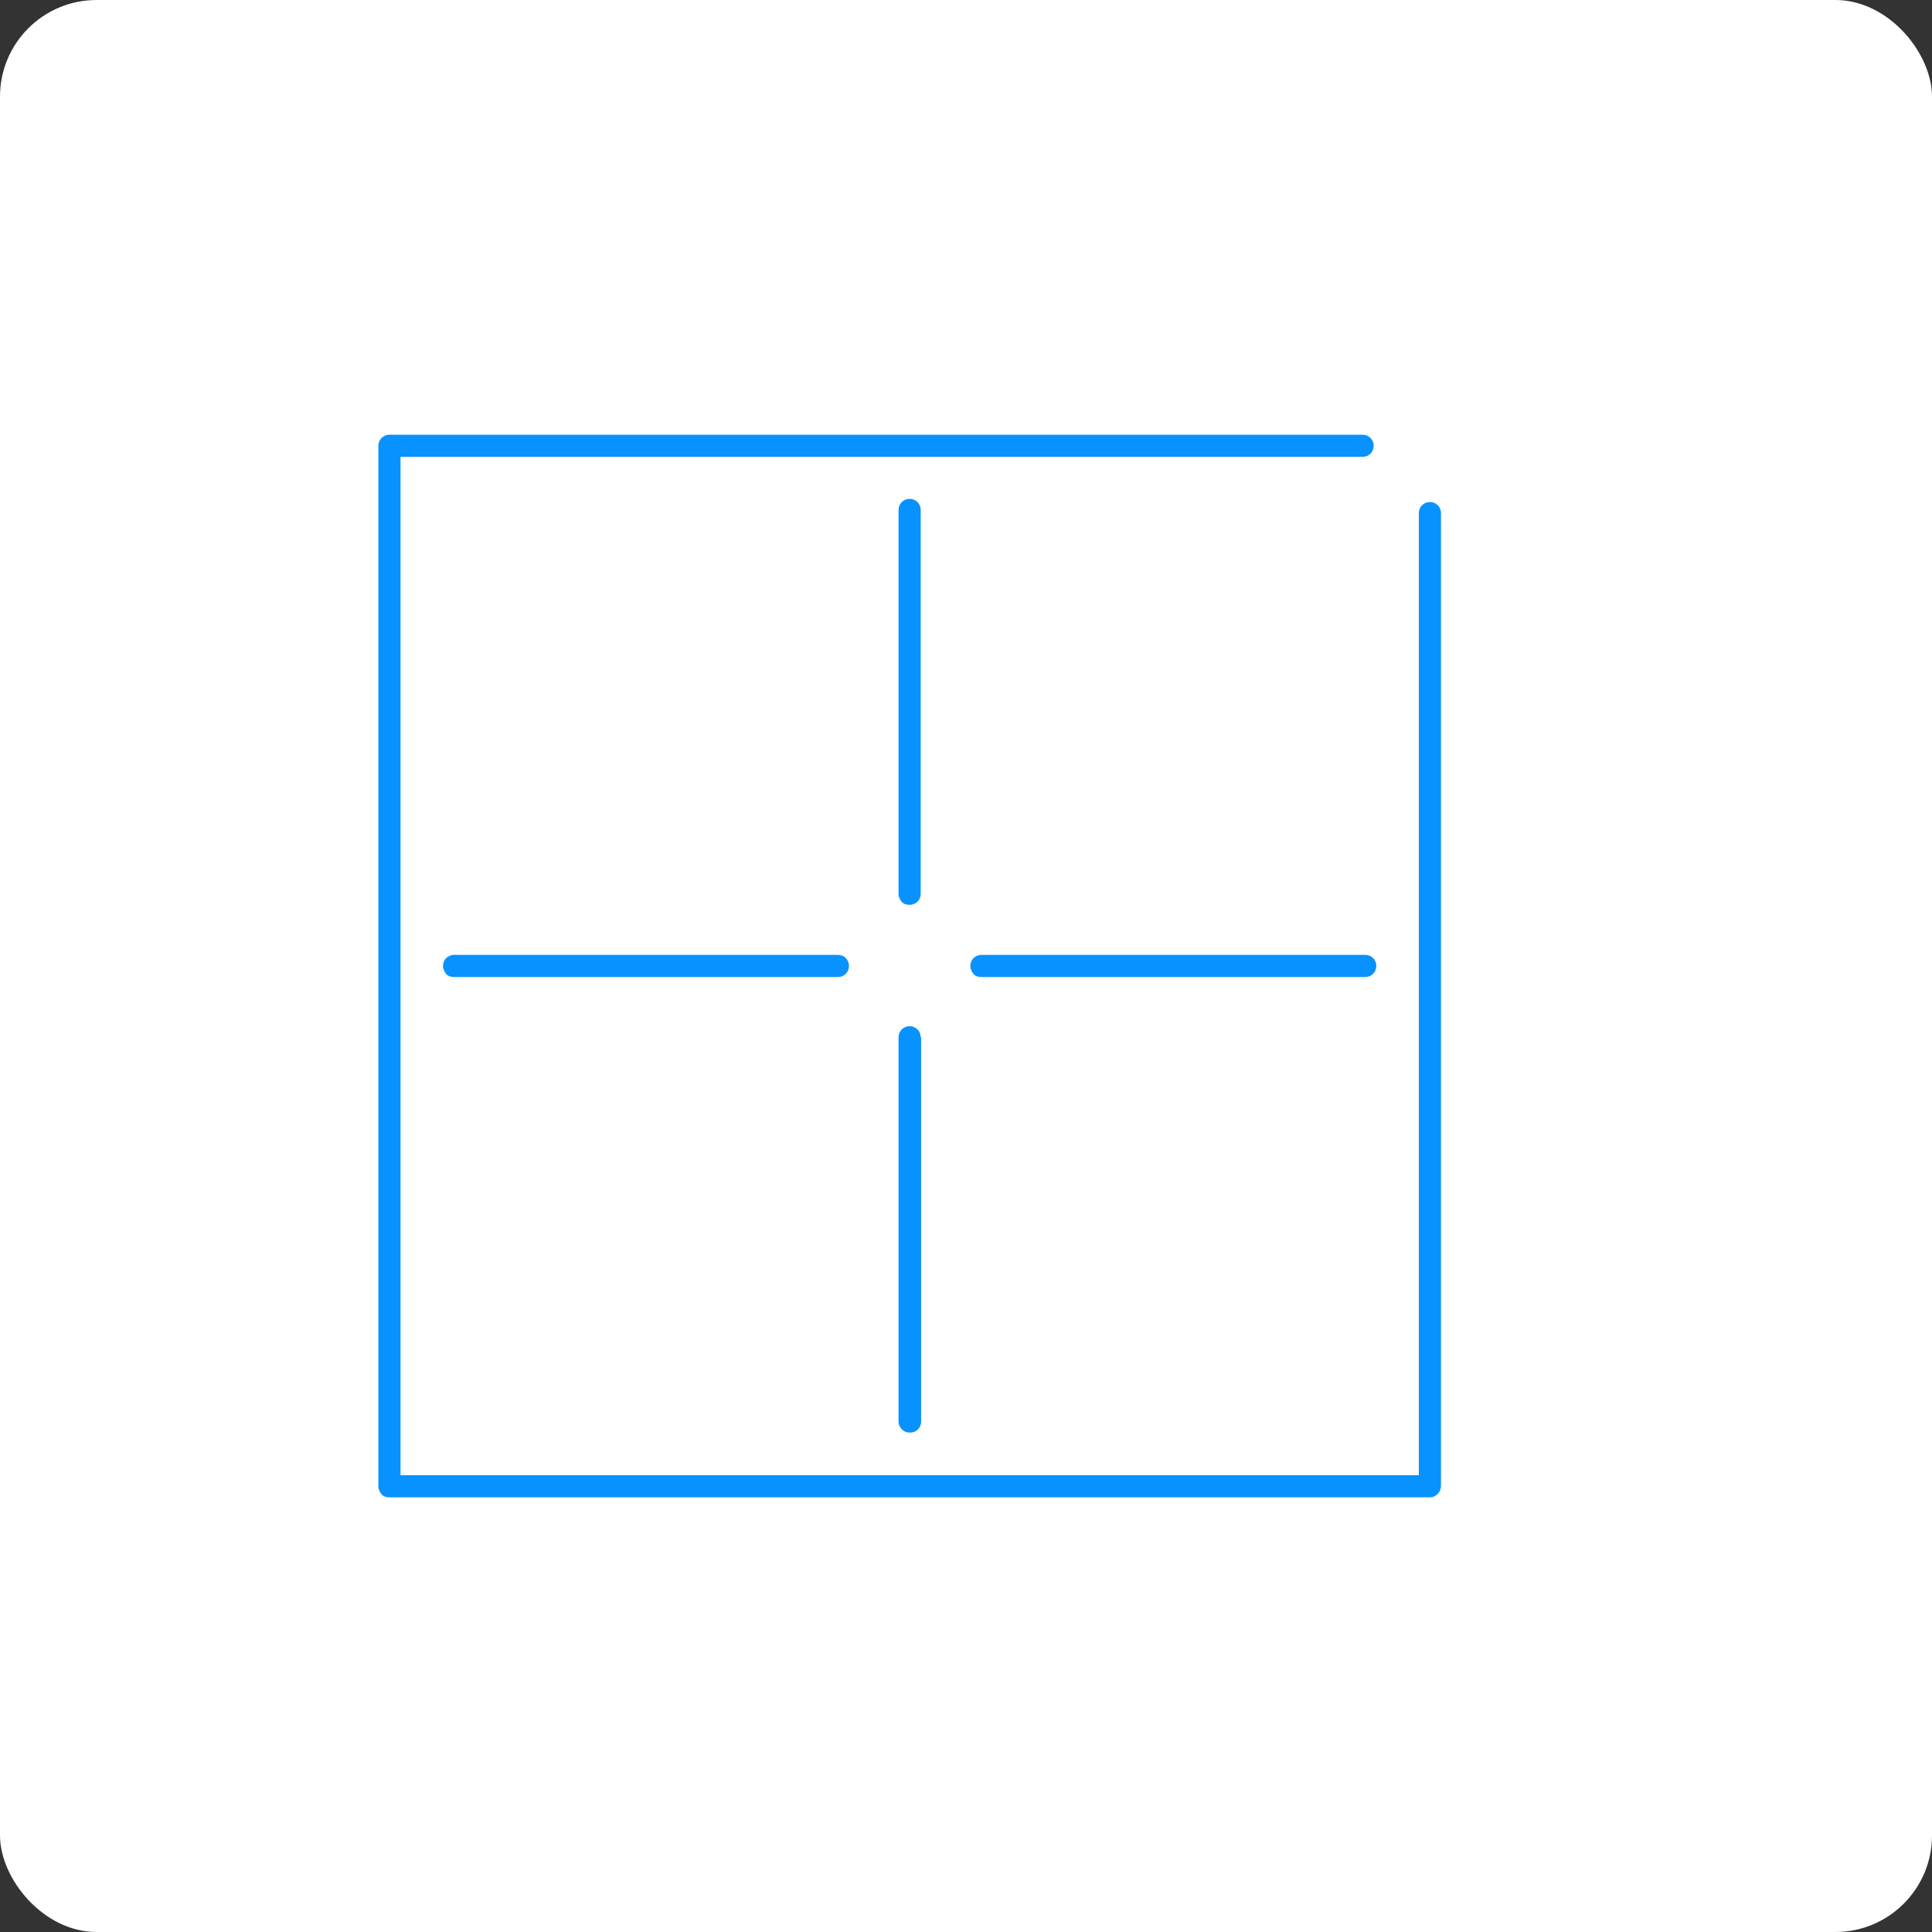
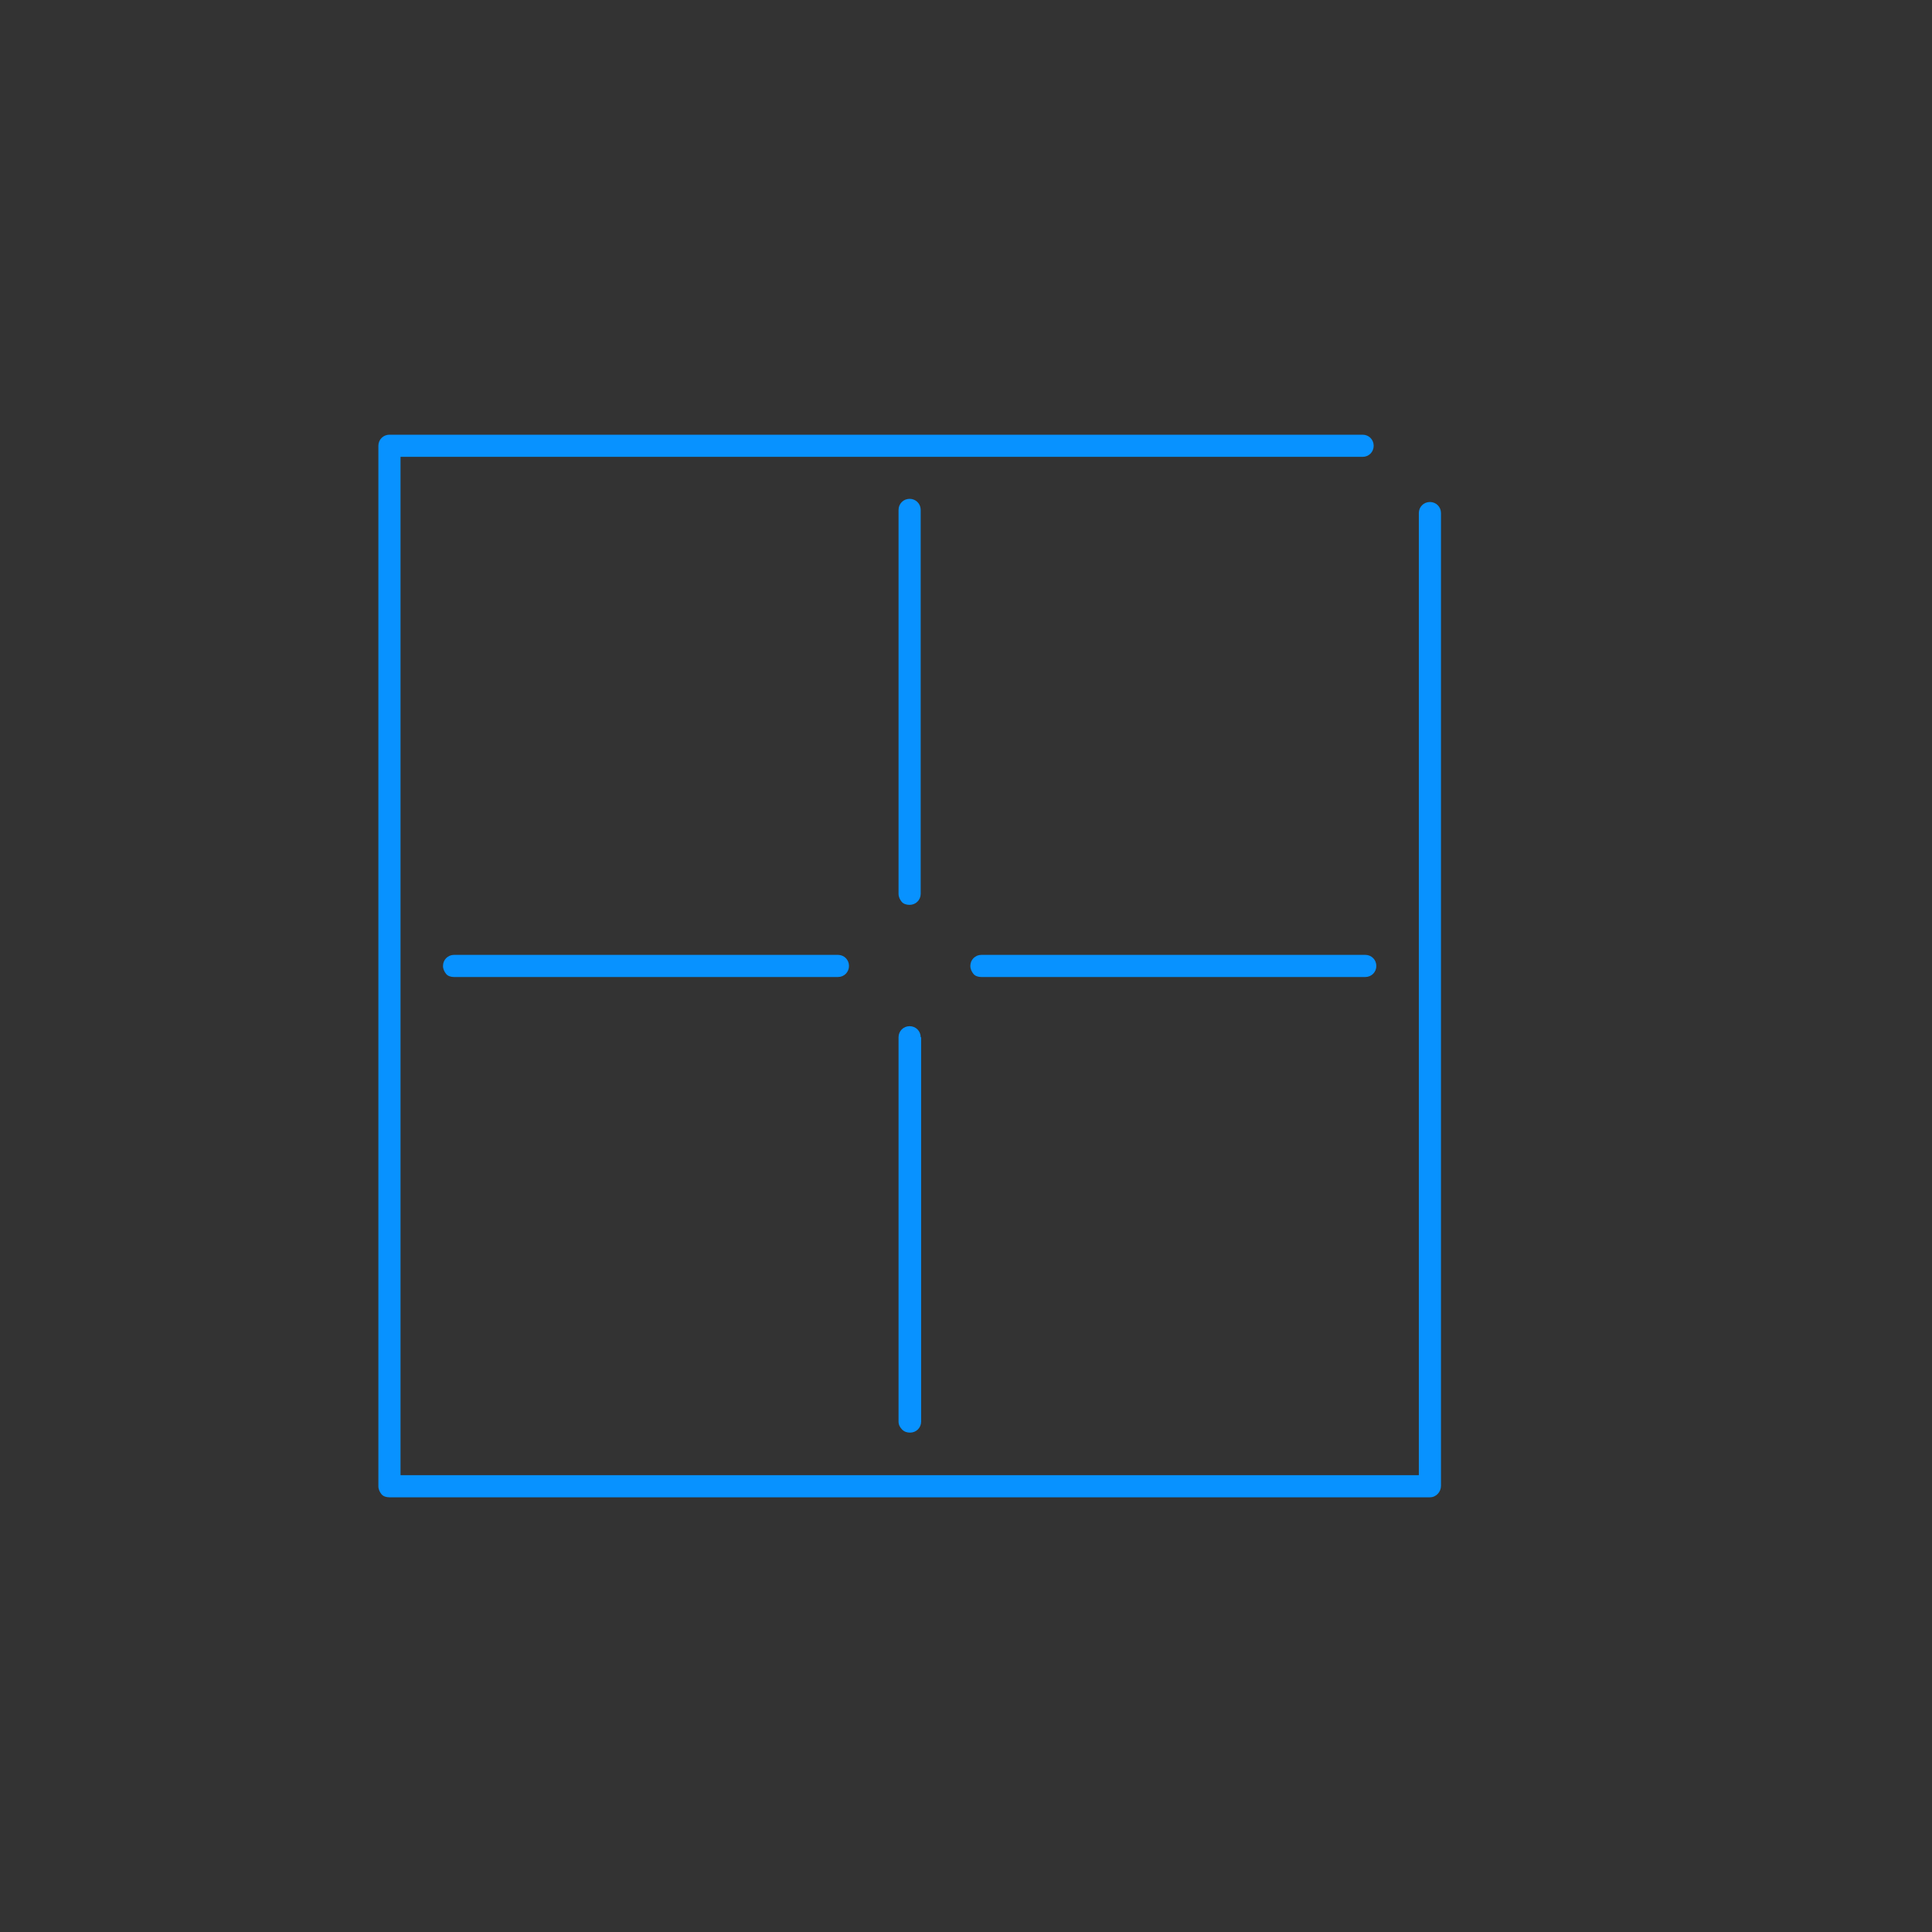
<svg xmlns="http://www.w3.org/2000/svg" width="80" height="80" viewBox="0 0 80 80" fill="none">
  <rect x="0" y="0" width="80" height="80" fill="#333333" stroke="none" />
-   <rect width="80" height="80" rx="4" fill="white" />
  <g clip-path="url('#clip0_9228_26364')">
    <path d="M34.697 39.539H18.802C18.545 39.539 18.344 39.741 18.344 39.997C18.344 40.126 18.399 40.236 18.472 40.327C18.545 40.419 18.674 40.456 18.802 40.456H34.697C34.954 40.456 35.155 40.254 35.155 39.997C35.155 39.741 34.954 39.539 34.697 39.539Z" fill="#0892FF" />
    <path d="M38.124 37.028V21.115C38.124 20.858 37.922 20.656 37.665 20.656C37.409 20.656 37.207 20.858 37.207 21.115V37.01C37.207 37.138 37.262 37.248 37.335 37.34C37.409 37.431 37.537 37.468 37.665 37.468C37.922 37.468 38.124 37.266 38.124 37.01V37.028Z" fill="#0892FF" />
    <path d="M38.124 42.95C38.124 42.694 37.922 42.492 37.665 42.492C37.409 42.492 37.207 42.694 37.207 42.95V58.864C37.207 58.992 37.262 59.102 37.354 59.194C37.445 59.285 37.555 59.322 37.684 59.322C37.94 59.322 38.142 59.12 38.142 58.864V42.95H38.124Z" fill="#0892FF" />
    <path d="M56.991 39.997C56.991 39.741 56.79 39.539 56.533 39.539H40.638C40.381 39.539 40.18 39.741 40.18 39.997C40.18 40.126 40.235 40.236 40.308 40.327C40.381 40.419 40.51 40.456 40.638 40.456H56.533C56.79 40.456 56.991 40.254 56.991 39.997Z" fill="#0892FF" />
    <path d="M59.21 20.787C58.953 20.787 58.751 20.988 58.751 21.245V61.083H16.585V18.917H56.423C56.68 18.917 56.881 18.715 56.881 18.458C56.881 18.202 56.68 18 56.423 18H16.126C15.87 18 15.668 18.202 15.668 18.458V61.542C15.668 61.67 15.723 61.78 15.796 61.872C15.87 61.963 15.998 62 16.126 62H59.21C59.466 62 59.668 61.78 59.668 61.523V21.245C59.668 20.988 59.466 20.787 59.21 20.787Z" fill="#0892FF" />
  </g>
  <defs>
    <clipPath id="clip0_9228_26364">
      <rect width="44" height="44" fill="white" transform="translate(15.668 18)" />
    </clipPath>
  </defs>
</svg>